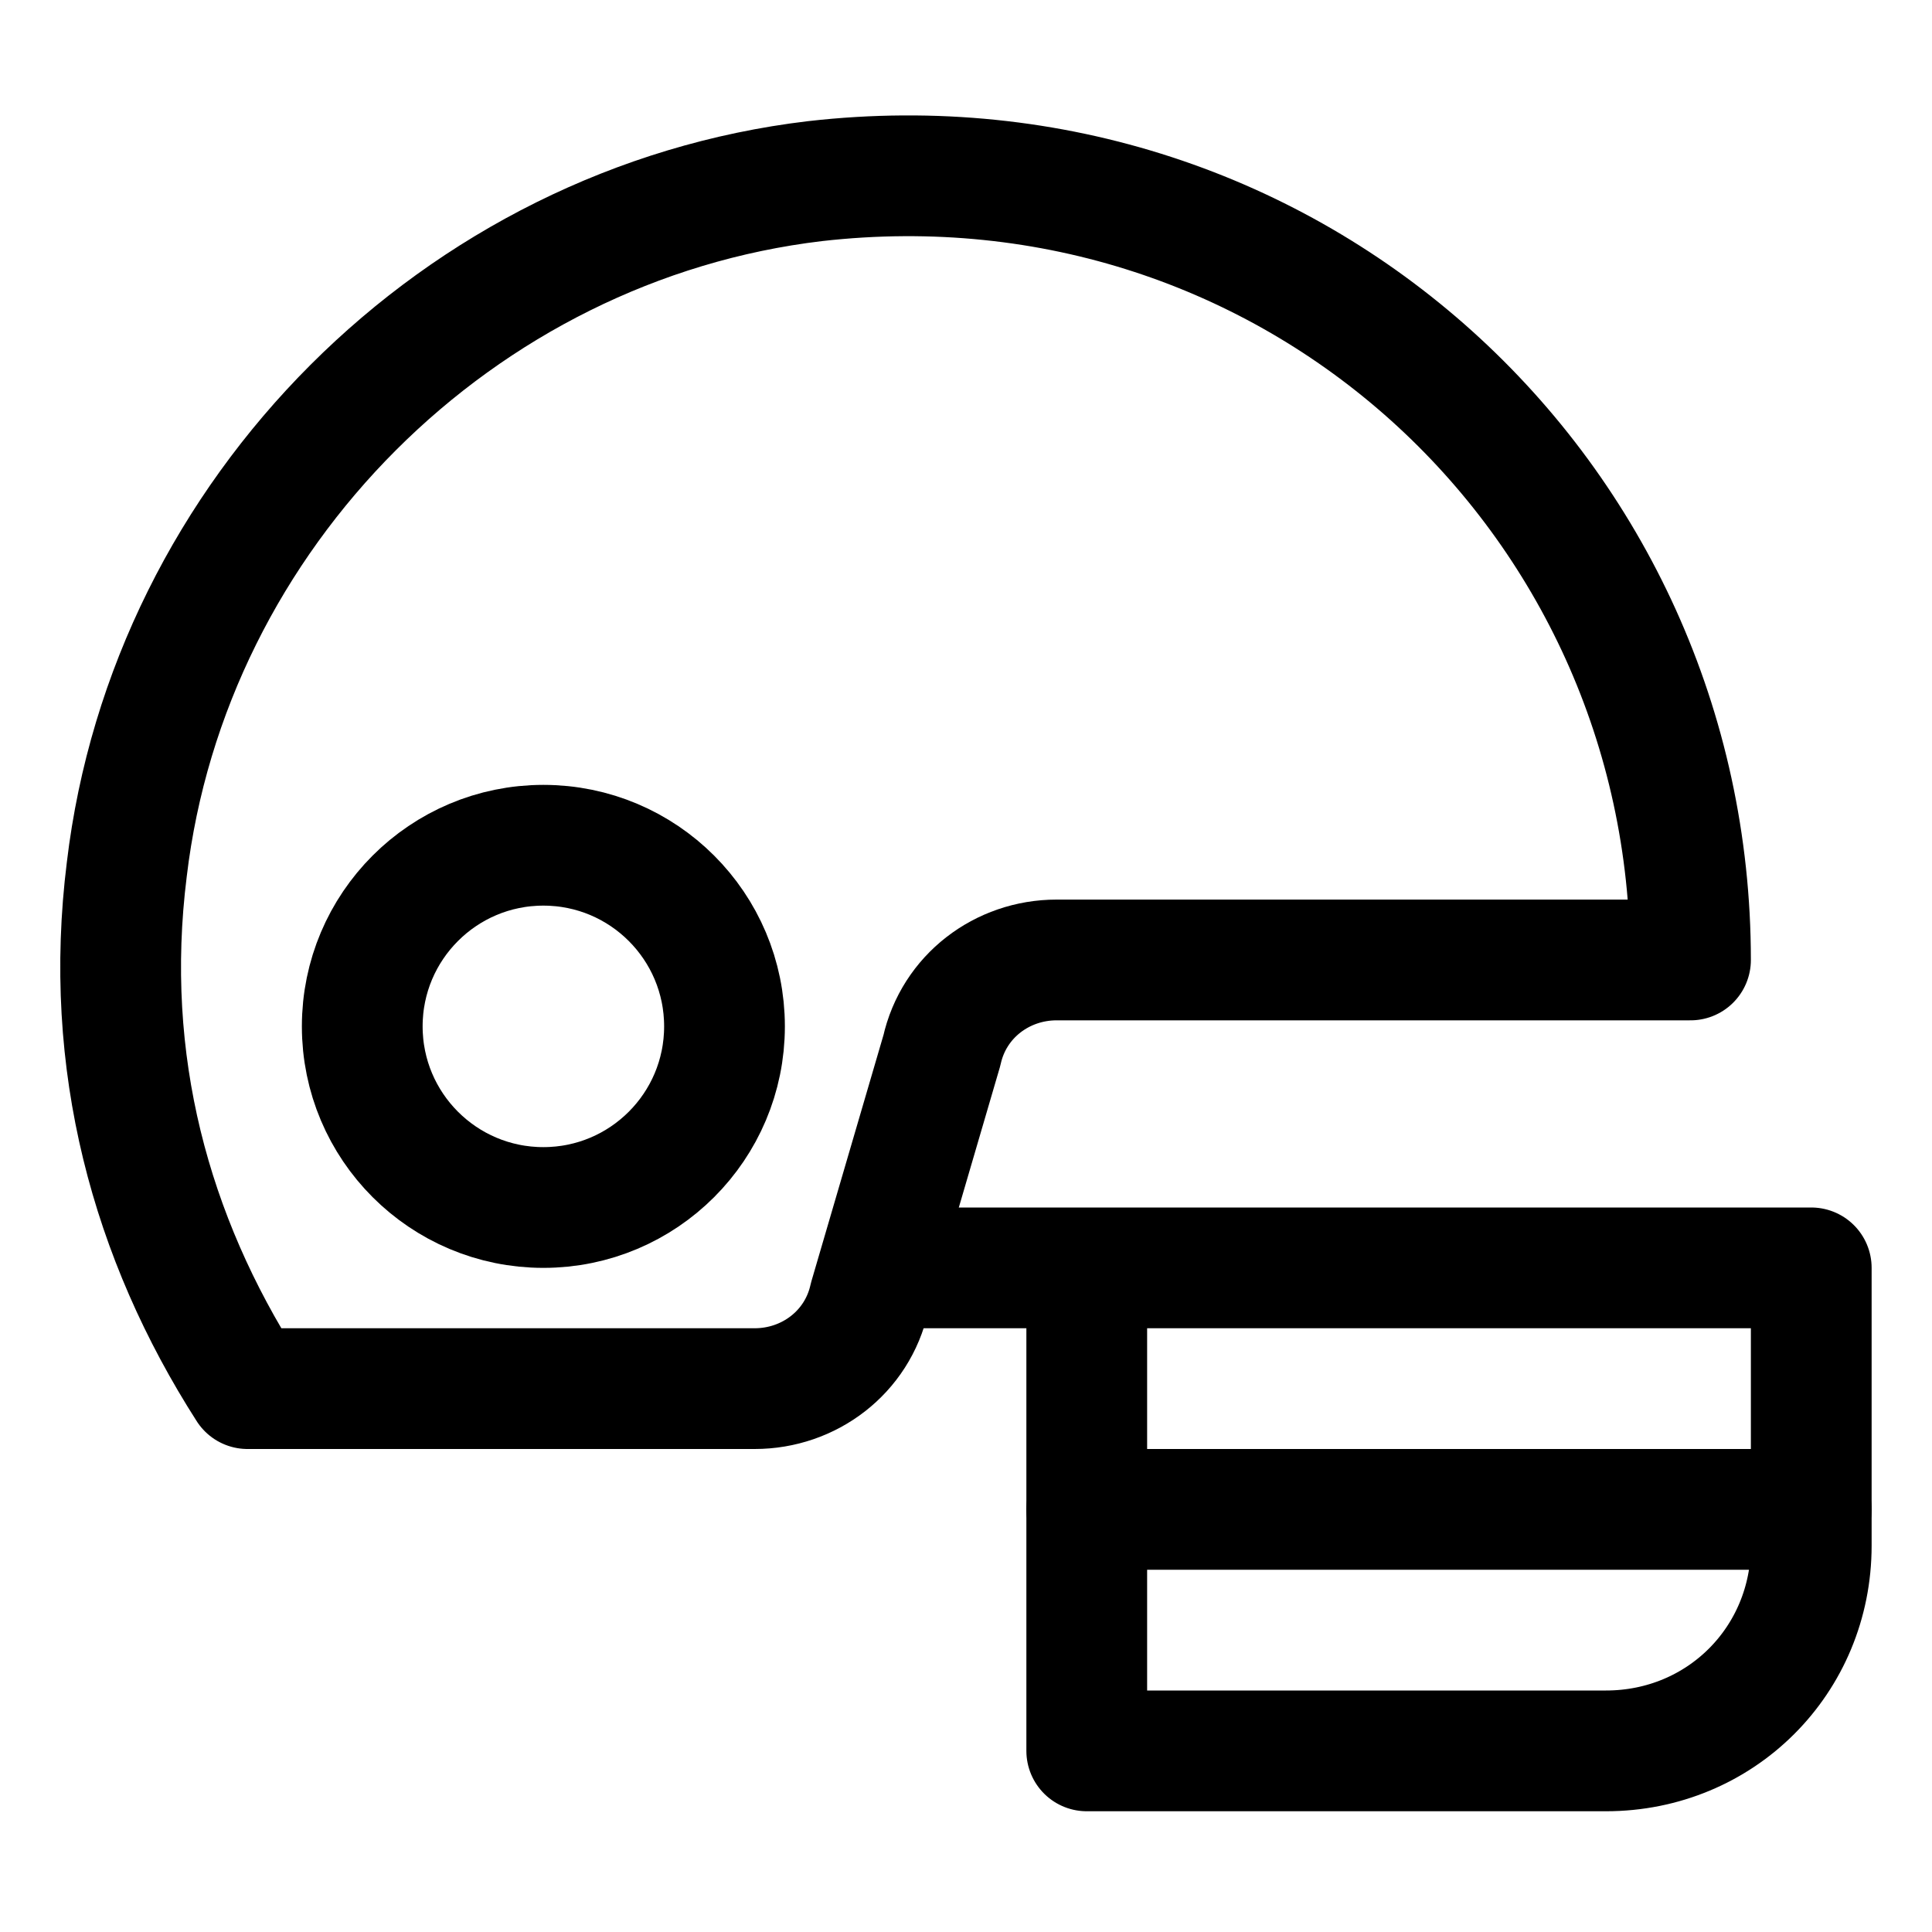
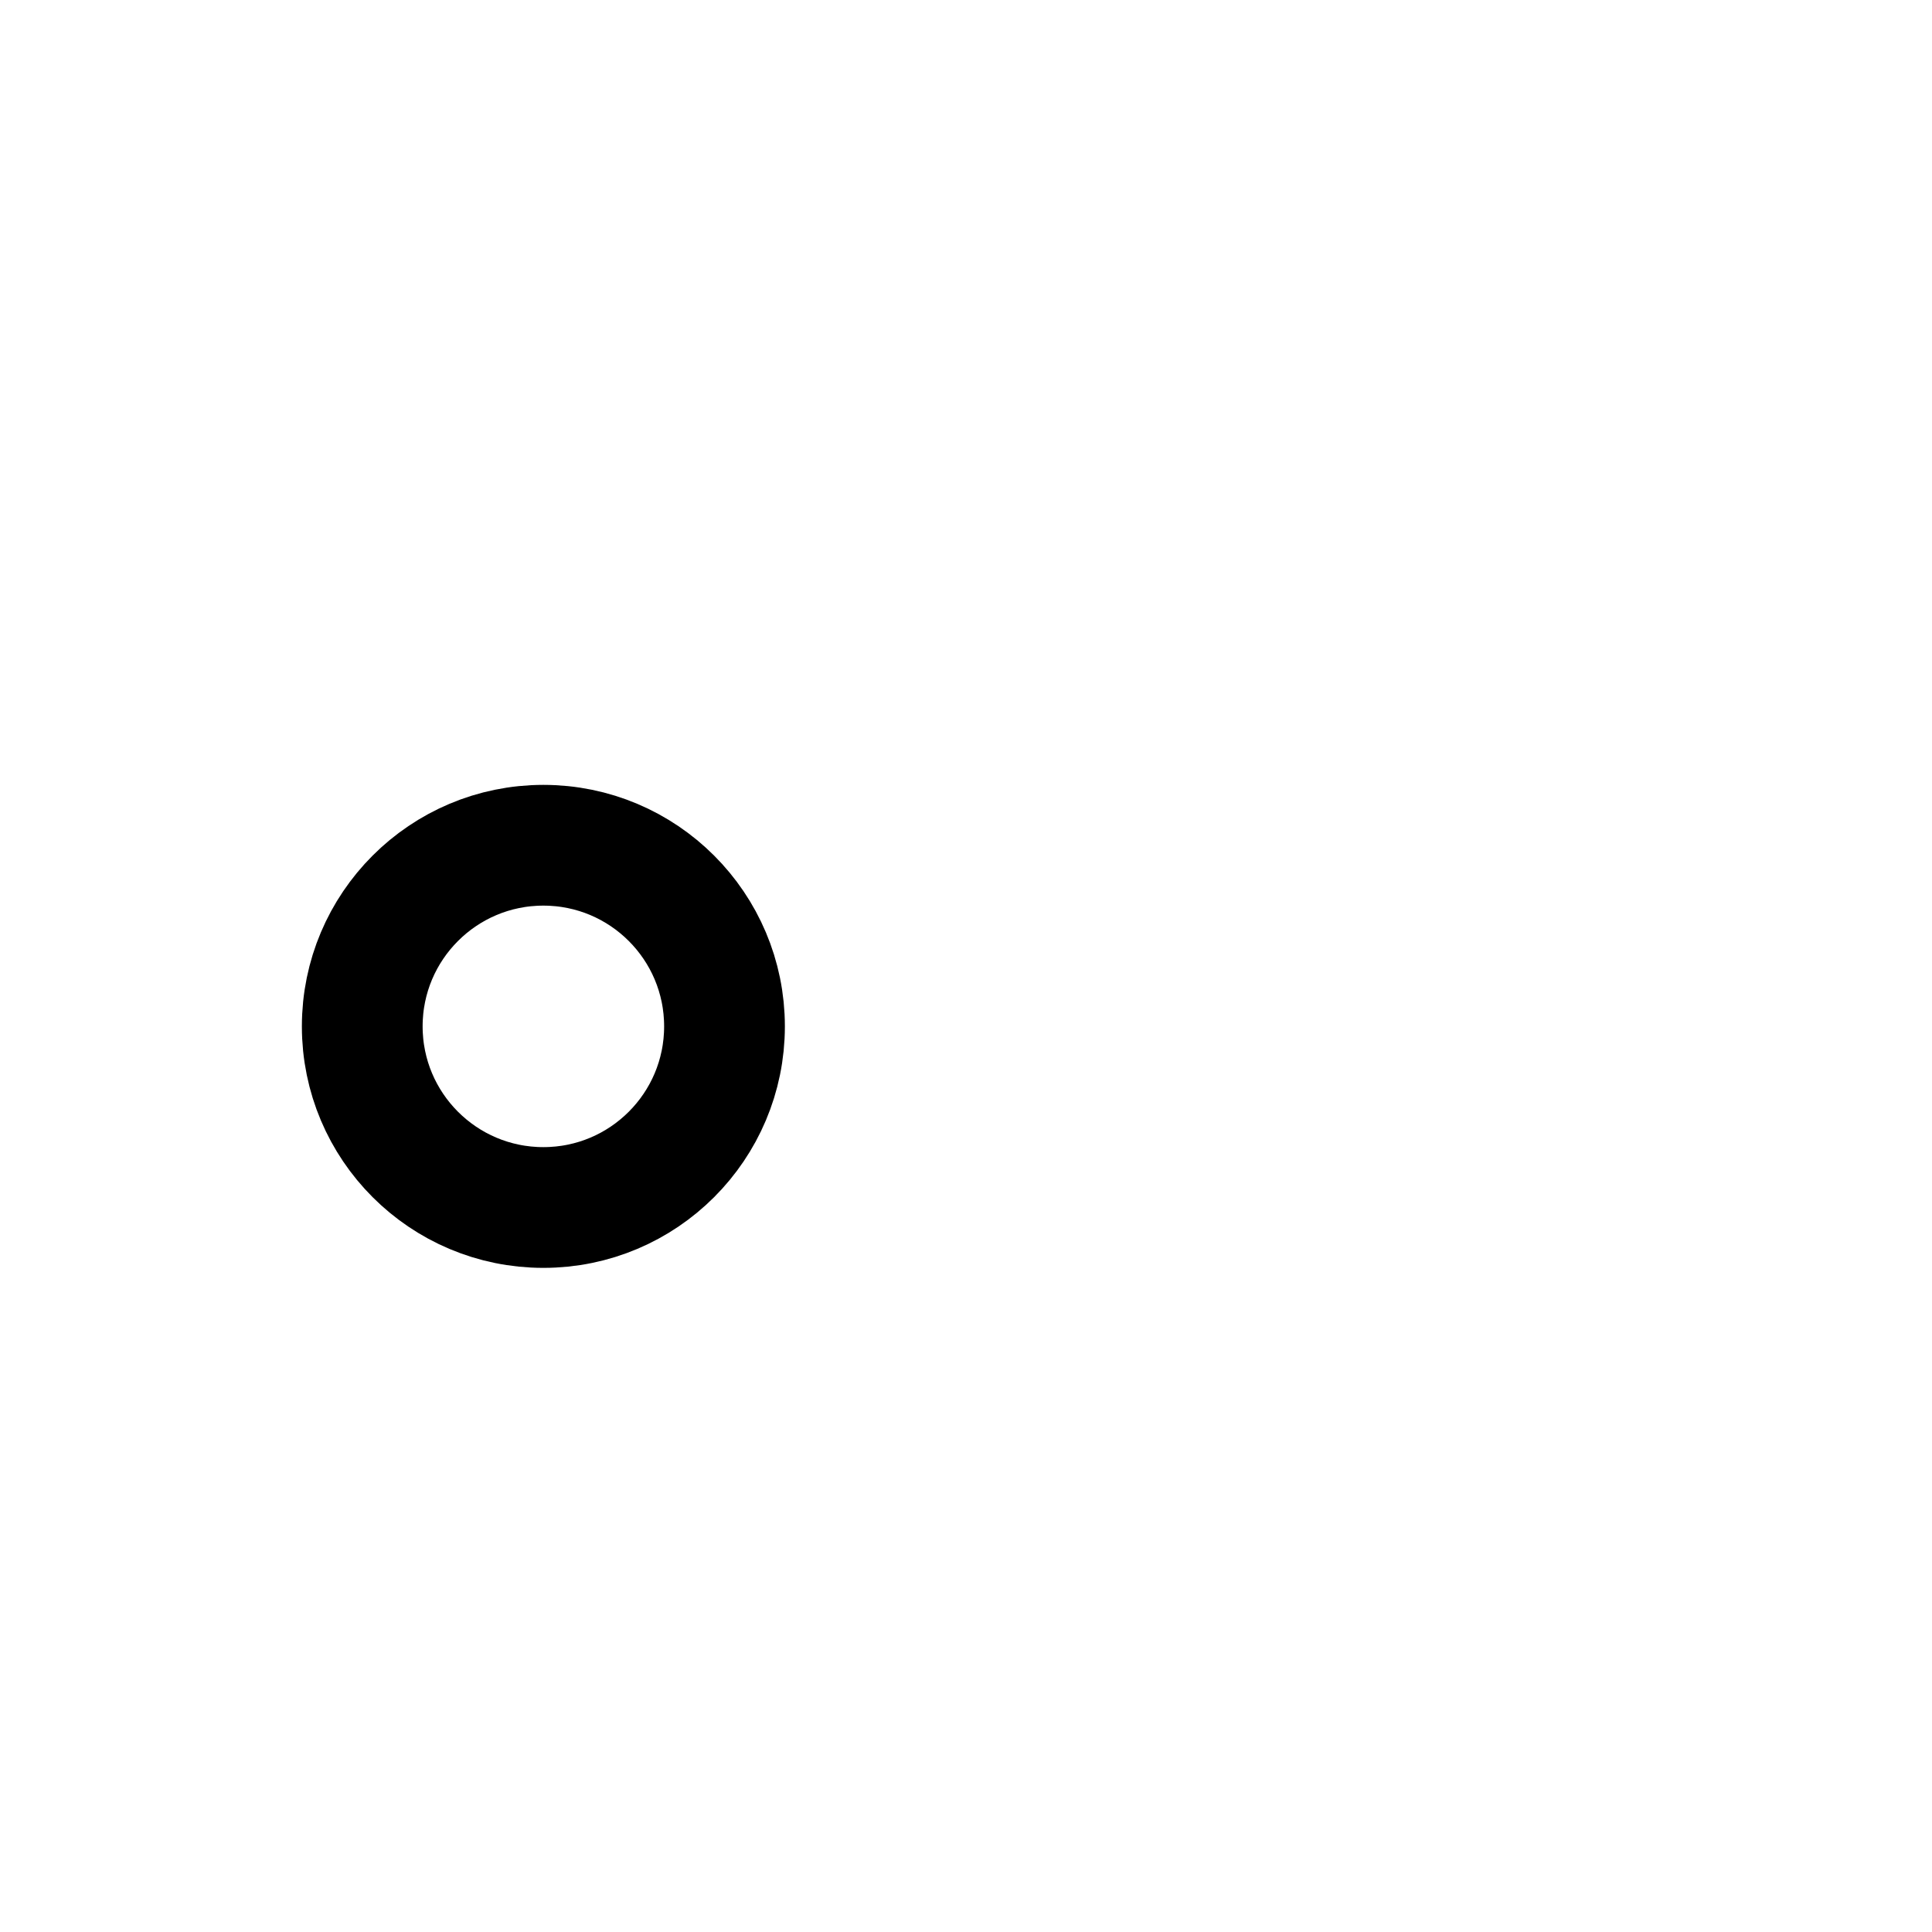
<svg xmlns="http://www.w3.org/2000/svg" version="1.1" id="Icons" viewBox="0 0 32 32" xml:space="preserve">
  <style type="text/css">
	.st0{fill:none;stroke:#000000;stroke-width:2;stroke-linecap:round;stroke-linejoin:round;stroke-miterlimit:10;}
</style>
-   <path class="st0" d="M14.4,21.5l1.2-4.1c0.2-0.9,1-1.5,1.9-1.5H28c0-7.7-6.6-13.8-14.5-12.9C7.6,3.7,2.8,8.5,2.1,14.4  c-0.4,3.2,0.4,6.1,2,8.6h8.4C13.4,23,14.2,22.4,14.4,21.5z" />
  <circle class="st0" cx="9" cy="17" r="3" />
-   <path class="st0" d="M15,21h15v4.6c0,1.9-1.5,3.4-3.4,3.4H18v-8" />
-   <line class="st0" x1="18" y1="25" x2="30" y2="25" />
</svg>